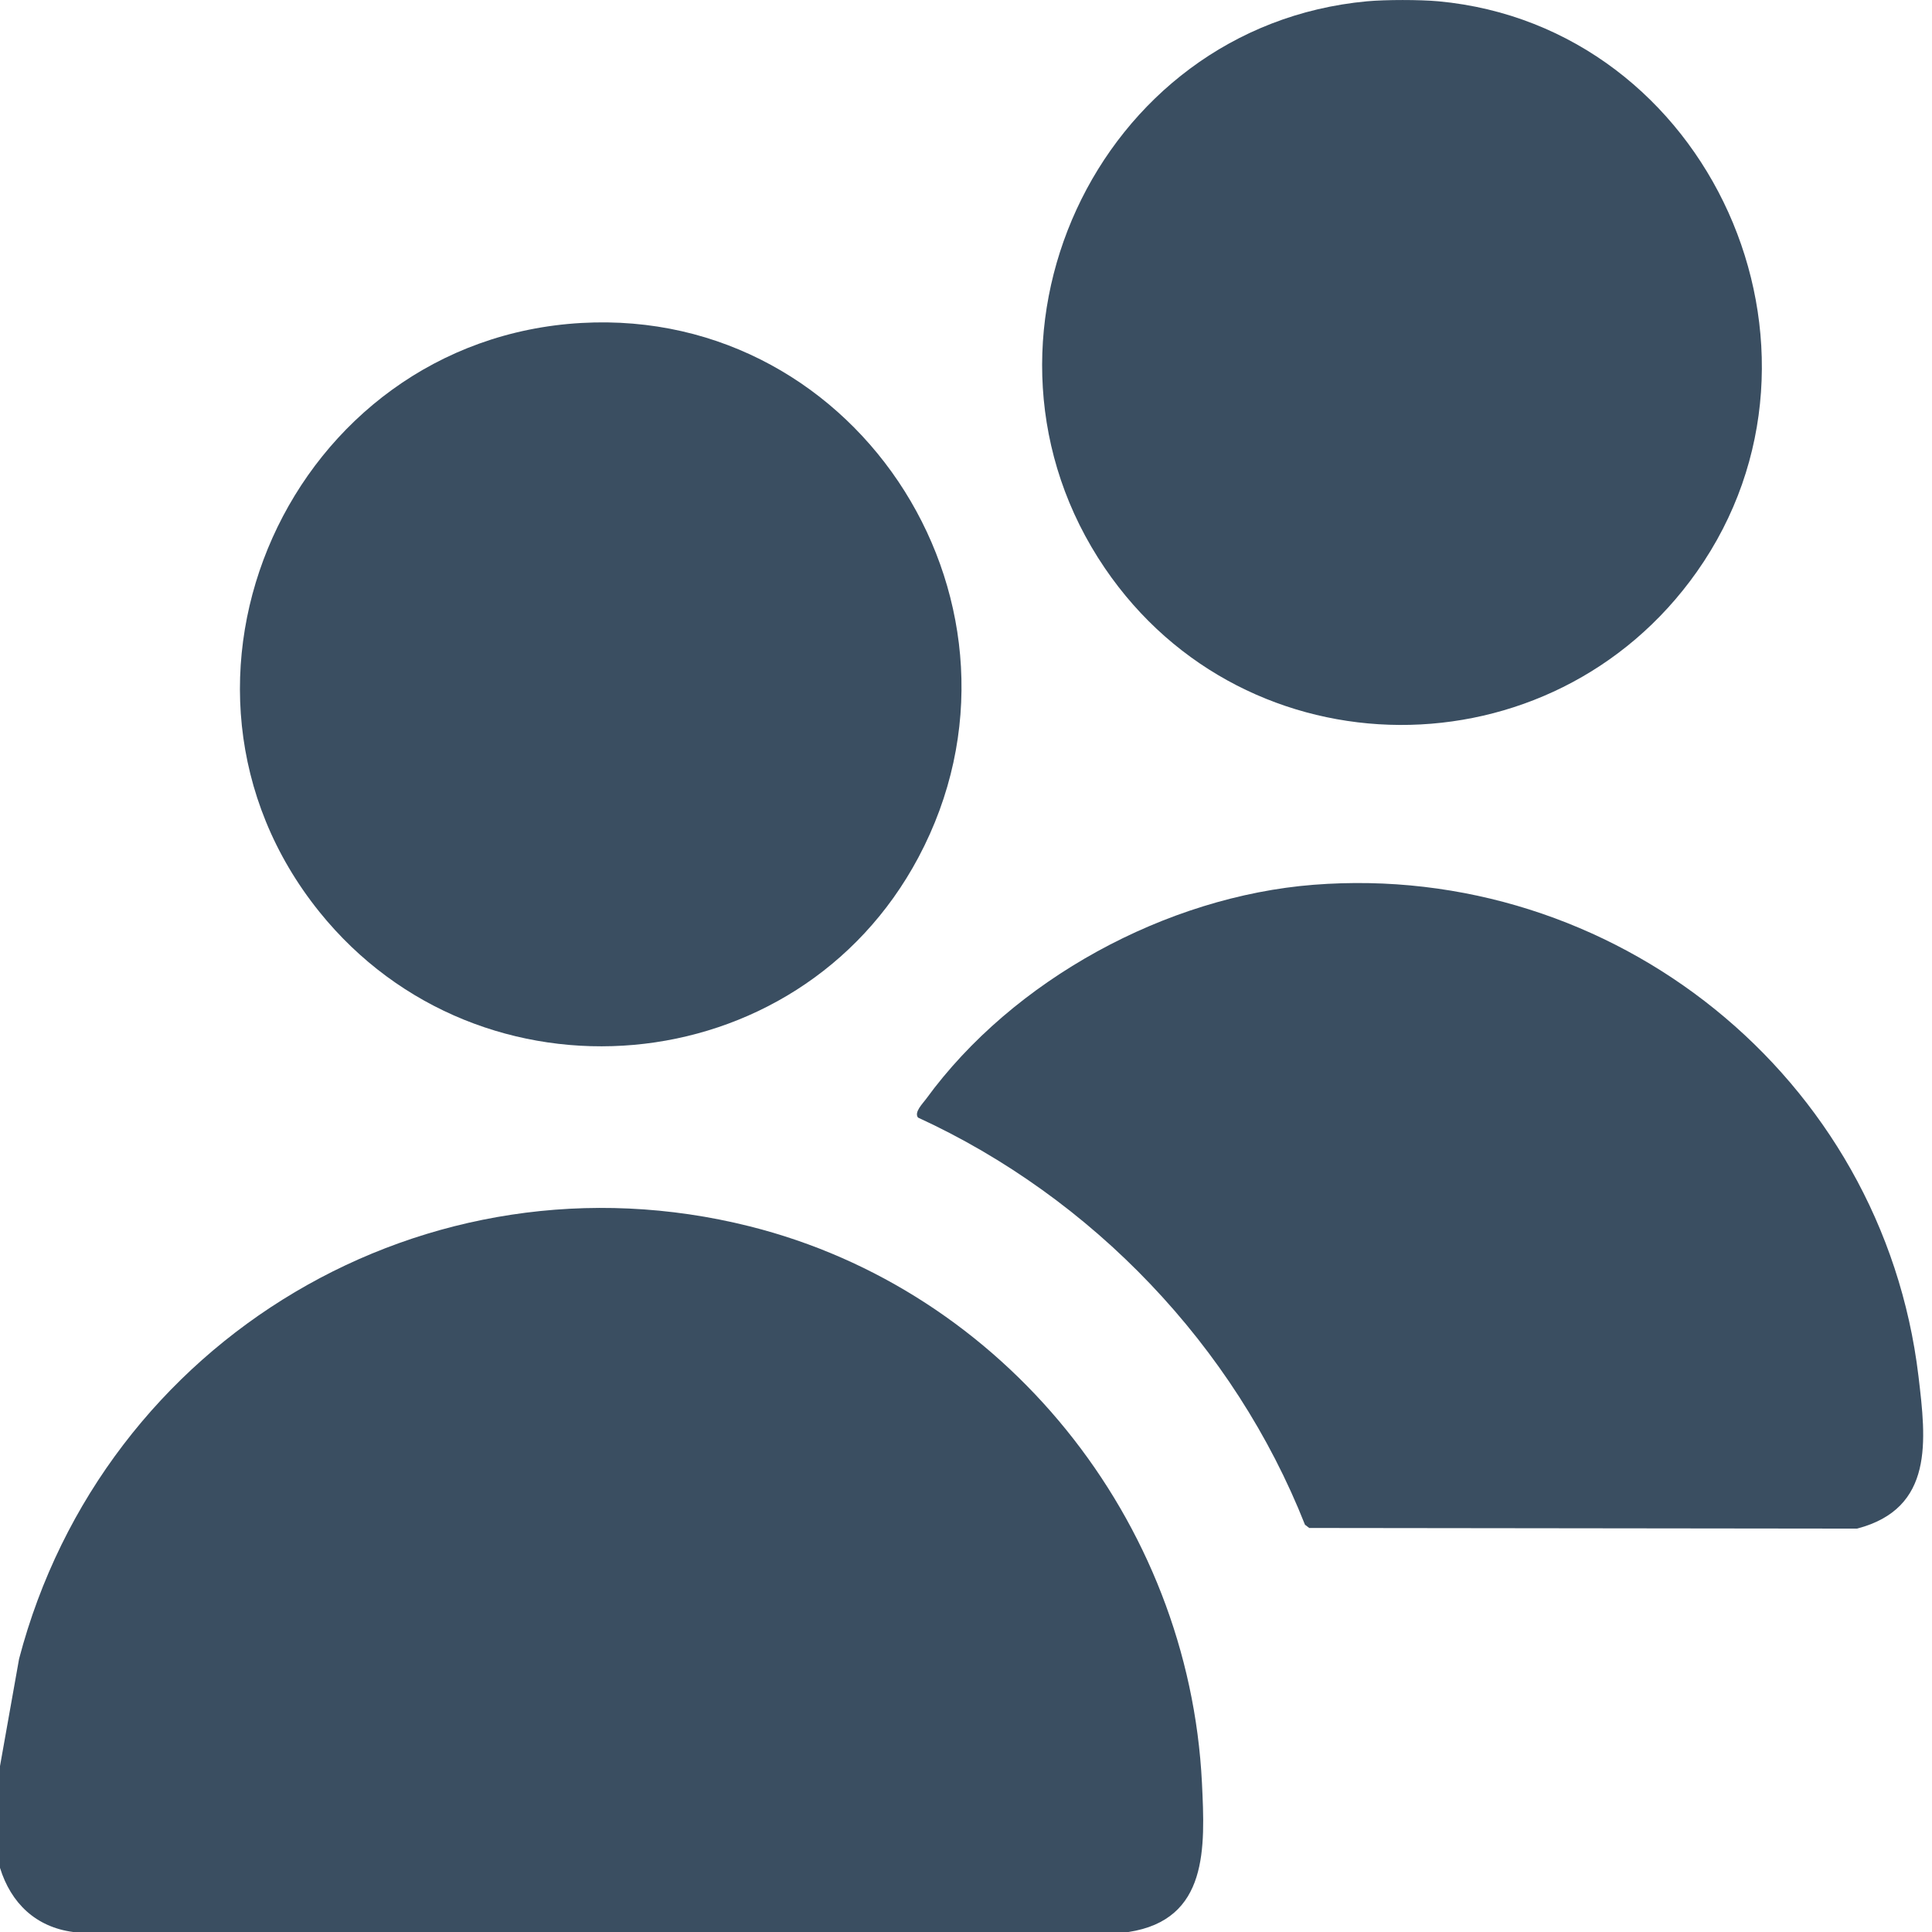
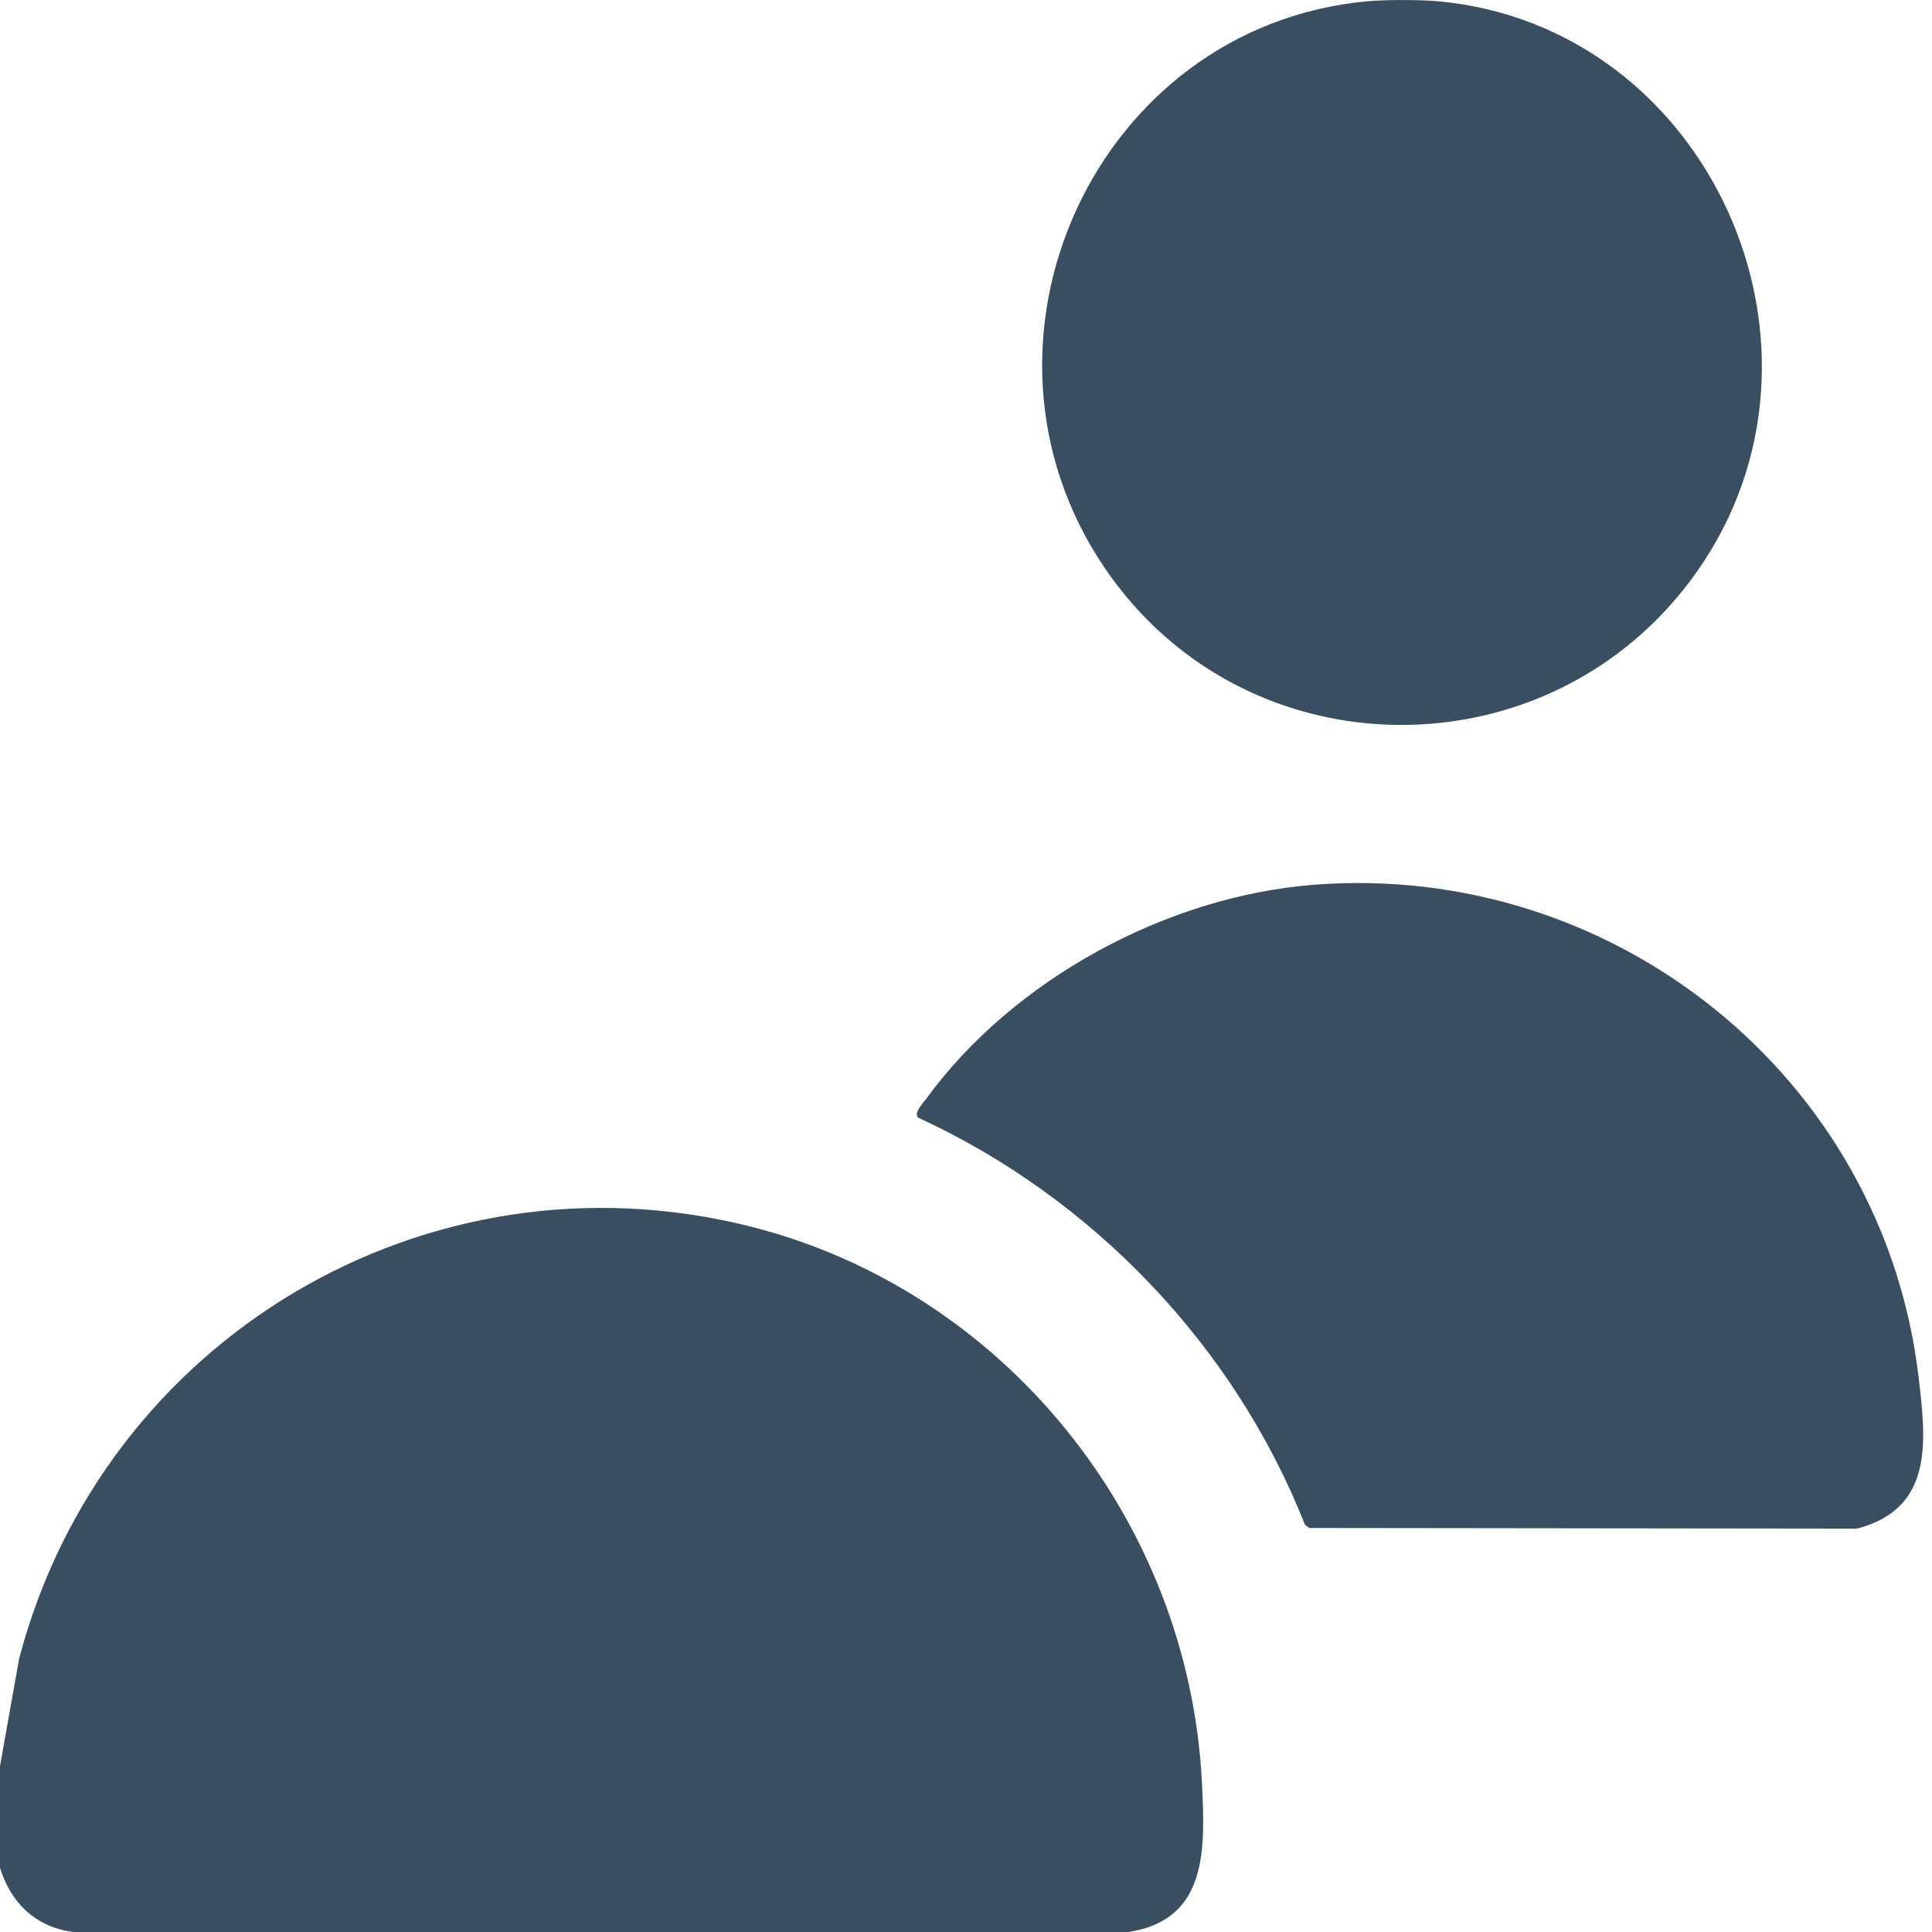
<svg xmlns="http://www.w3.org/2000/svg" width="24" height="24" viewBox="0 0 24 24" fill="none">
  <path d="M0 23.203V21.939L0.237 20.607C1.281 16.626 5.307 14.229 9.313 15.234C12.473 16.026 14.769 18.882 14.931 22.147C14.97 22.954 15.013 23.847 14.019 24H0.909C0.445 23.939 0.136 23.642 0 23.203Z" fill="#3A4E61" />
  <path d="M17.868 0.016C21.241 0.329 23.033 4.335 21.078 7.104C19.28 9.651 15.483 9.643 13.725 7.058C11.816 4.251 13.61 0.329 16.982 0.016C17.216 -0.005 17.633 -0.005 17.868 0.016Z" fill="#3A4E61" />
  <path d="M16.318 10.991C20.035 10.7 23.387 13.367 23.832 17.096C23.927 17.893 24.029 18.738 23.069 18.989L16.264 18.981L16.211 18.941C15.331 16.715 13.569 14.878 11.404 13.883C11.352 13.817 11.464 13.707 11.504 13.652C12.585 12.168 14.489 11.135 16.318 10.991H16.318Z" fill="#3A4E61" />
-   <path d="M7.223 4.012C10.703 3.816 13.052 7.565 11.409 10.651C9.905 13.475 5.968 13.811 3.968 11.328C1.681 8.486 3.615 4.216 7.223 4.012H7.223Z" fill="#3A4E61" />
</svg>